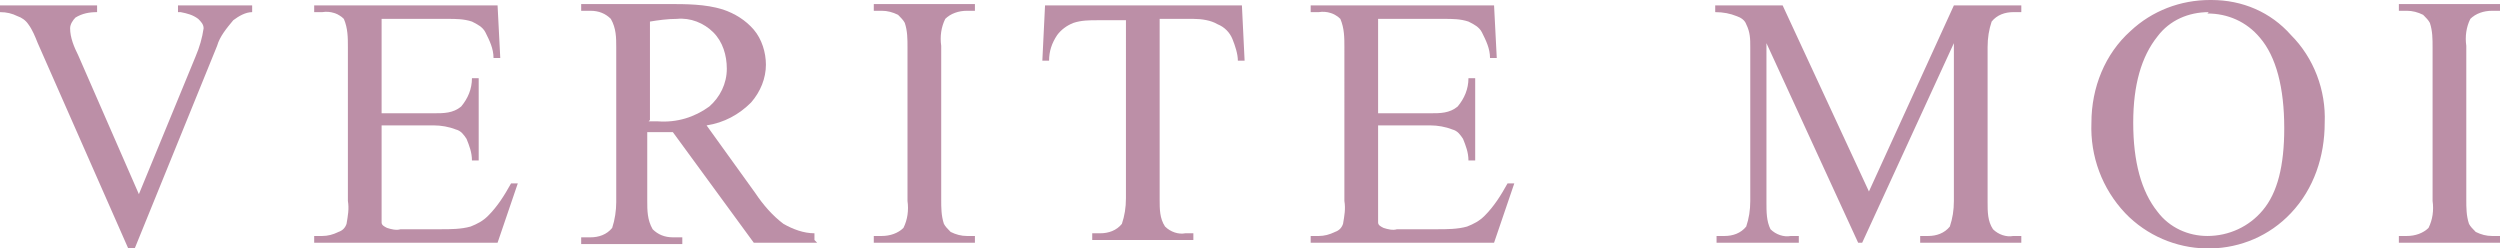
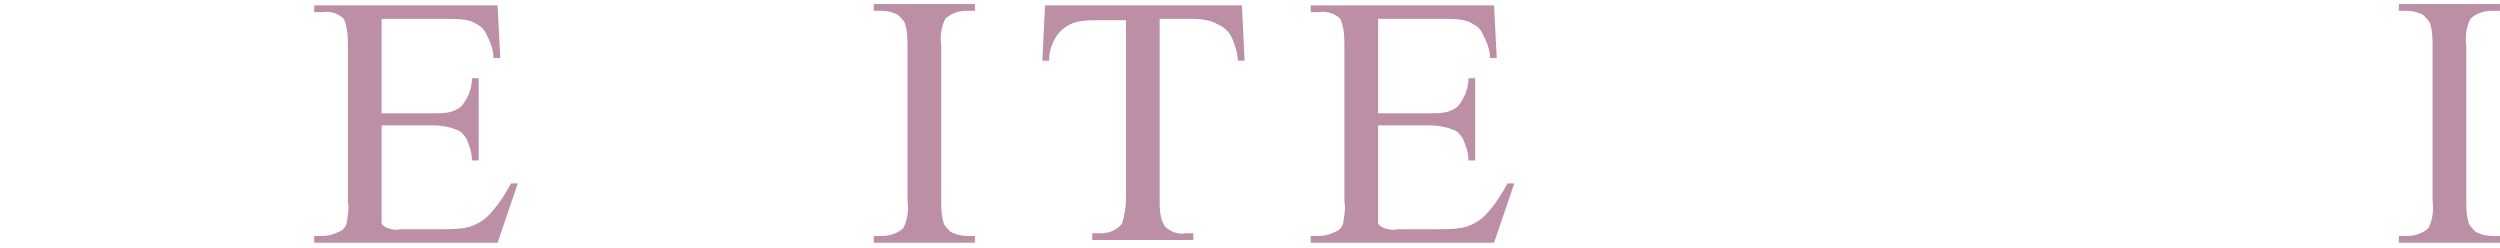
<svg xmlns="http://www.w3.org/2000/svg" id="_レイヤー_1" data-name="レイヤー_1" version="1.1" viewBox="0 0 185.4 18.4">
  <defs>
    <style>
      .st0 {
        fill: #bc8fa7;
      }
    </style>
  </defs>
-   <path id="_パス_1624" data-name="パス_1624" class="st0" d="M18.7.4v.5c-.5,0-1,.3-1.4.6-.5.6-1,1.2-1.2,1.9l-6.1,15h-.5L2.8,3.2c-.2-.5-.4-1-.7-1.4-.2-.3-.5-.5-.8-.6-.4-.2-.8-.3-1.3-.3v-.5h7.2v.5c-.6,0-1.1.1-1.6.4-.2.2-.4.5-.4.8,0,.7.3,1.4.6,2l4.5,10.3,4.2-10.2c.3-.7.5-1.4.6-2.1,0-.3-.2-.5-.4-.7-.4-.3-.8-.4-1.3-.5h-.2V.4h5.4Z" />
  <path id="_パス_1625" data-name="パス_1625" class="st0" d="M28.3,1.4v7h3.9c.7,0,1.4,0,2-.5.5-.6.8-1.3.8-2.1h.5v6.1h-.5c0-.6-.2-1.1-.4-1.6-.2-.3-.4-.6-.8-.7-.5-.2-1.1-.3-1.6-.3h-3.9v5.8c0,.5,0,1,0,1.4,0,.2.2.3.4.4.3.1.7.2,1,.1h3c.7,0,1.5,0,2.2-.2.5-.2.9-.4,1.3-.8.7-.7,1.2-1.5,1.7-2.4h.5l-1.5,4.4h-13.6v-.5h.6c.4,0,.8-.1,1.2-.3.3-.1.5-.3.6-.6.1-.6.2-1.1.1-1.7V3.5c0-.7,0-1.4-.3-2.1-.4-.4-1-.6-1.6-.5h-.6v-.5h13.6l.2,3.9h-.5c0-.7-.3-1.3-.6-1.9-.2-.4-.6-.6-1-.8-.6-.2-1.2-.2-1.8-.2h-4.8Z" />
-   <path id="_パス_1626" data-name="パス_1626" class="st0" d="M60.6,18h-4.7l-6-8.2c-.4,0-.8,0-1.1,0h-.4c-.1,0-.3,0-.4,0v5.1c0,.7,0,1.4.4,2.1.4.4.9.6,1.5.6h.7v.5h-7.5v-.5h.7c.6,0,1.2-.2,1.6-.7.2-.6.3-1.3.3-1.9V3.5c0-.7,0-1.4-.4-2.1-.4-.4-.9-.6-1.5-.6h-.7v-.5h6.4c1.4,0,2.8,0,4.1.4.9.3,1.7.8,2.3,1.5.6.7.9,1.7.9,2.6,0,1-.4,2-1.1,2.8-.9.9-2,1.5-3.3,1.7l3.6,5c.6.9,1.3,1.7,2.1,2.3.7.4,1.5.7,2.3.7v.5ZM48.1,9h.4c.1,0,.2,0,.3,0,1.4.1,2.7-.3,3.8-1.1.8-.7,1.3-1.7,1.3-2.8,0-1-.3-2-1-2.7-.7-.7-1.7-1.1-2.7-1-.7,0-1.4.1-2,.2v7.3Z" />
  <path id="_パス_1627" data-name="パス_1627" class="st0" d="M72.3,17.5v.5h-7.5v-.5h.6c.6,0,1.2-.2,1.6-.6.3-.6.4-1.3.3-2V3.5c0-.6,0-1.2-.2-1.8-.1-.2-.3-.4-.5-.6-.4-.2-.8-.3-1.2-.3h-.6v-.5h7.5v.5h-.6c-.6,0-1.2.2-1.6.6-.3.6-.4,1.3-.3,2v11.4c0,.6,0,1.2.2,1.8.1.2.3.4.5.6.4.2.8.3,1.2.3h.6Z" />
  <path id="_パス_1628" data-name="パス_1628" class="st0" d="M92.1.4l.2,4.1h-.5c0-.5-.2-1.1-.4-1.6-.2-.5-.6-.9-1.1-1.1-.5-.3-1.2-.4-1.8-.4h-2.5v13.4c0,.7,0,1.4.4,2,.4.4,1,.6,1.5.5h.6v.5h-7.5v-.5h.6c.6,0,1.2-.2,1.6-.7.2-.6.3-1.2.3-1.9V1.5h-2.1c-.6,0-1.2,0-1.8.2-.5.2-.9.5-1.2.9-.4.6-.6,1.2-.6,1.9h-.5l.2-4.1h14.4Z" />
  <path id="_パス_1629" data-name="パス_1629" class="st0" d="M102.2,1.4v7h3.9c.7,0,1.4,0,2-.5.5-.6.8-1.3.8-2.1h.5v6.1h-.5c0-.6-.2-1.1-.4-1.6-.2-.3-.4-.6-.8-.7-.5-.2-1.1-.3-1.6-.3h-3.9v5.8c0,.5,0,1,0,1.4,0,.2.2.3.4.4.3.1.7.2,1,.1h3c.7,0,1.5,0,2.2-.2.5-.2.9-.4,1.3-.8.7-.7,1.2-1.5,1.7-2.4h.5l-1.5,4.4h-13.6v-.5h.6c.4,0,.8-.1,1.2-.3.3-.1.5-.3.6-.6.1-.6.2-1.1.1-1.7V3.5c0-.7,0-1.4-.3-2.1-.4-.4-1-.6-1.6-.5h-.6v-.5h13.6l.2,3.9h-.5c0-.7-.3-1.3-.6-1.9-.2-.4-.6-.6-1-.8-.6-.2-1.2-.2-1.8-.2h-4.8Z" />
-   <path id="_パス_1630" data-name="パス_1630" class="st0" d="M137.8,18l-6.8-14.8v11.8c0,.7,0,1.4.3,2,.4.4,1,.6,1.5.5h.6v.5h-6.1v-.5h.6c.6,0,1.2-.2,1.6-.7.2-.6.3-1.2.3-1.9V3.5c0-.6,0-1.1-.3-1.7-.1-.3-.4-.5-.7-.6-.5-.2-1-.3-1.6-.3v-.5h5l6.4,13.8,6.3-13.8h5v.5h-.6c-.6,0-1.2.2-1.6.7-.2.6-.3,1.2-.3,1.9v11.5c0,.7,0,1.4.4,2,.4.4,1,.6,1.5.5h.6v.5h-7.5v-.5h.6c.6,0,1.2-.2,1.6-.7.2-.6.3-1.2.3-1.9V3.2l-6.8,14.8h-.4Z" />
-   <path id="_パス_1631" data-name="パス_1631" class="st0" d="M164,0c2.3,0,4.4.9,5.9,2.6,1.7,1.7,2.6,4.1,2.5,6.5,0,2.5-.8,4.9-2.5,6.7-3.2,3.4-8.6,3.5-12,.3,0,0-.2-.2-.3-.3-1.7-1.8-2.6-4.2-2.5-6.7,0-2.6,1-5.1,2.9-6.8,1.6-1.5,3.7-2.3,5.9-2.3M163.8.9c-1.5,0-2.9.6-3.8,1.8-1.2,1.5-1.8,3.6-1.8,6.4,0,2.9.6,5.1,1.8,6.6.9,1.2,2.3,1.8,3.7,1.8,1.6,0,3.1-.7,4.1-1.9,1.1-1.3,1.6-3.3,1.6-6.1,0-3-.6-5.3-1.8-6.7-1-1.2-2.4-1.8-3.9-1.8" />
  <path id="_パス_1632" data-name="パス_1632" class="st0" d="M185.4,17.5v.5h-7.5v-.5h.6c.6,0,1.2-.2,1.6-.6.3-.6.4-1.3.3-2V3.5c0-.6,0-1.2-.2-1.8-.1-.2-.3-.4-.5-.6-.4-.2-.8-.3-1.2-.3h-.6v-.5h7.5v.5h-.6c-.6,0-1.2.2-1.6.6-.3.6-.4,1.3-.3,2v11.4c0,.6,0,1.2.2,1.8.1.2.3.4.5.6.4.2.8.3,1.2.3h.6Z" />
</svg>